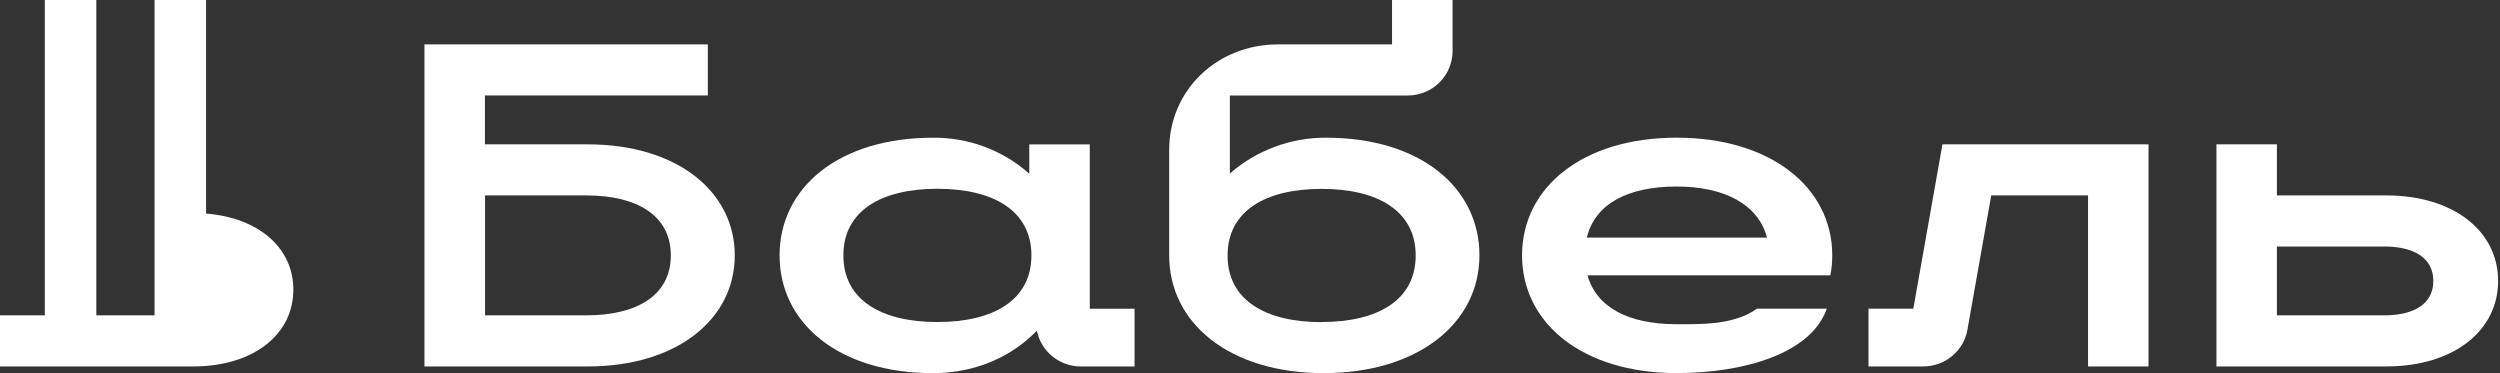
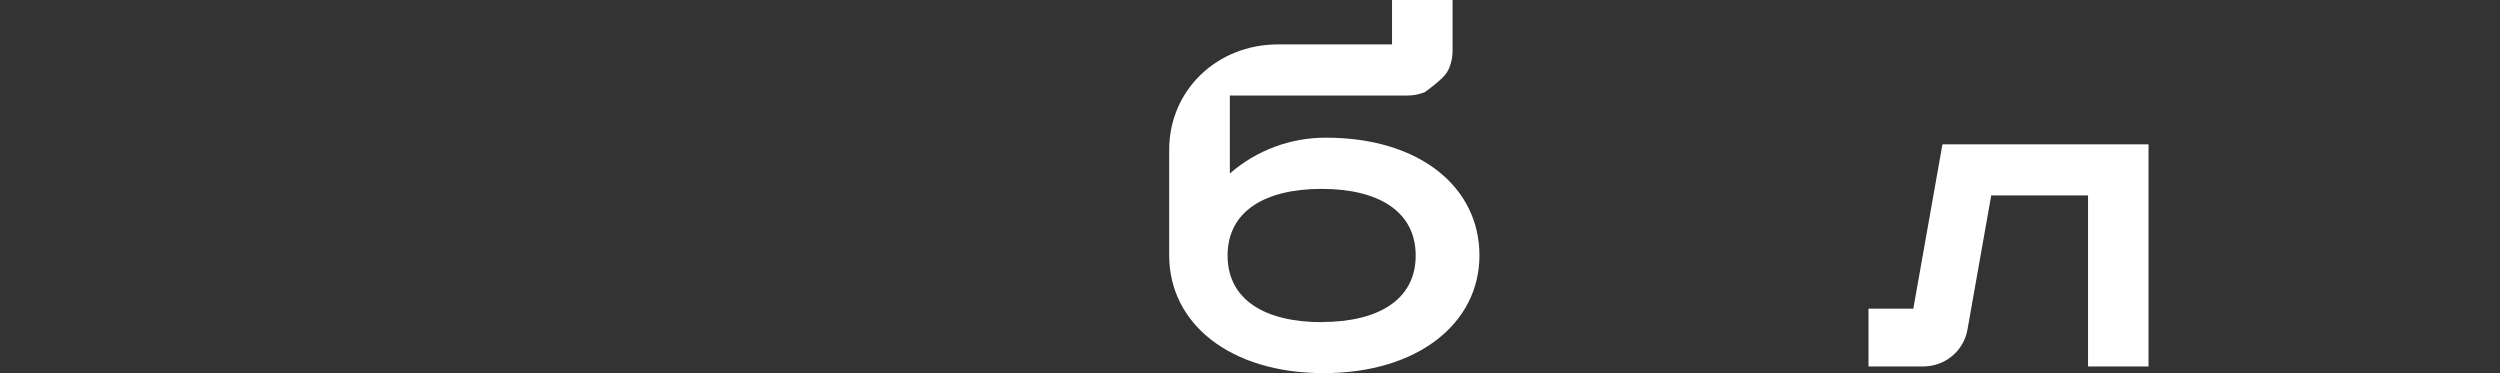
<svg xmlns="http://www.w3.org/2000/svg" width="134" height="20" viewBox="0 0 134 20" fill="none">
  <rect x="0" y="0" width="134" height="20" fill="#333333" stroke="none" />
-   <path d="M127.905 10.474H122.042V7.737H118.801V19.641H127.898C131.552 19.641 133.9 17.699 133.9 15.059C133.9 12.419 131.558 10.48 127.905 10.474ZM127.905 16.902H122.042V13.213H127.905C129.422 13.244 130.426 13.843 130.426 15.059C130.426 16.275 129.422 16.871 127.905 16.902Z" fill="white" />
  <path d="M102.554 16.545H100.152V19.641H103.09C103.654 19.641 104.201 19.444 104.634 19.084C105.066 18.724 105.357 18.224 105.455 17.673L106.73 10.474H111.919V19.641H115.161V7.737H104.115L102.554 16.545Z" fill="white" />
-   <path d="M89.869 7.379C84.824 7.379 81.582 10.048 81.582 13.687C81.582 17.326 84.824 19.997 89.869 19.997C93.392 19.997 97.068 18.985 97.916 16.544H94.173C92.934 17.437 91.132 17.378 89.876 17.378C87.252 17.378 85.569 16.457 85.091 14.759H98.107C98.175 14.406 98.209 14.047 98.209 13.687C98.209 10.048 94.909 7.379 89.869 7.379ZM85.053 12.735C85.485 10.961 87.191 9.998 89.869 9.998C92.441 9.998 94.243 10.961 94.712 12.735H85.053Z" fill="white" />
-   <path d="M71.078 7.38C69.179 7.372 67.344 8.056 65.92 9.3V5.119H75.456C75.772 5.119 76.084 5.057 76.376 4.937C76.667 4.818 76.932 4.642 77.155 4.421C77.378 4.2 77.555 3.937 77.675 3.648C77.796 3.359 77.858 3.05 77.858 2.737V0H74.613V2.381H68.49C65.248 2.381 62.668 4.82 62.668 8.034V13.689C62.668 17.331 65.908 19.999 70.951 19.999C75.995 19.999 79.298 17.33 79.298 13.689C79.298 10.048 76.119 7.38 71.078 7.38ZM70.84 17.267C67.815 17.267 65.798 16.077 65.798 13.696C65.798 11.314 67.815 10.124 70.84 10.124C73.864 10.124 75.881 11.316 75.881 13.696C75.881 16.076 73.864 17.26 70.84 17.26V17.267Z" fill="white" />
-   <path d="M58.412 7.739H55.17V9.312C53.753 8.05 51.911 7.362 50.008 7.381C44.964 7.381 41.785 10.051 41.785 13.69C41.785 17.329 44.966 20 50.008 20C52.371 20 54.294 19.055 55.576 17.723C55.683 18.263 55.977 18.751 56.406 19.101C56.836 19.451 57.374 19.642 57.931 19.643H60.812V16.547H58.412V7.739ZM50.245 17.261C47.221 17.261 45.205 16.071 45.205 13.69C45.205 11.308 47.221 10.118 50.245 10.118C53.27 10.118 55.284 11.31 55.284 13.69C55.284 16.07 53.27 17.261 50.245 17.261Z" fill="white" />
-   <path d="M31.511 7.737H25.992V5.118H37.94V2.381H22.75V19.641H31.511C36.268 19.641 39.383 17.122 39.383 13.688C39.383 10.254 36.268 7.737 31.511 7.737ZM31.422 16.902H25.999V10.474H31.422C34.144 10.474 35.956 11.546 35.956 13.688C35.956 15.83 34.144 16.902 31.422 16.902Z" fill="white" />
-   <path d="M11.046 11.448V0H8.284V16.903H5.163V0H2.402V16.903H0V19.642H10.322L10.336 19.628V19.642C13.617 19.642 15.724 17.907 15.724 15.527C15.727 13.33 13.92 11.677 11.046 11.448Z" fill="white" />
+   <path d="M71.078 7.38C69.179 7.372 67.344 8.056 65.92 9.3V5.119H75.456C75.772 5.119 76.084 5.057 76.376 4.937C77.378 4.2 77.555 3.937 77.675 3.648C77.796 3.359 77.858 3.05 77.858 2.737V0H74.613V2.381H68.49C65.248 2.381 62.668 4.82 62.668 8.034V13.689C62.668 17.331 65.908 19.999 70.951 19.999C75.995 19.999 79.298 17.33 79.298 13.689C79.298 10.048 76.119 7.38 71.078 7.38ZM70.84 17.267C67.815 17.267 65.798 16.077 65.798 13.696C65.798 11.314 67.815 10.124 70.84 10.124C73.864 10.124 75.881 11.316 75.881 13.696C75.881 16.076 73.864 17.26 70.84 17.26V17.267Z" fill="white" />
</svg>